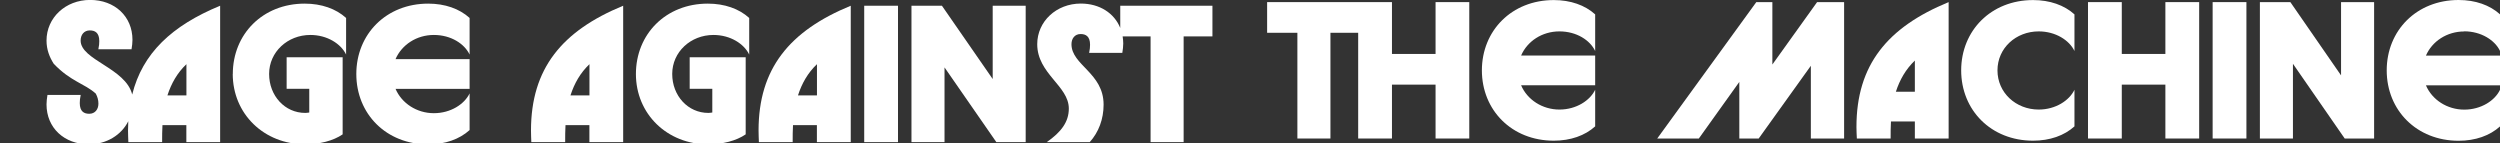
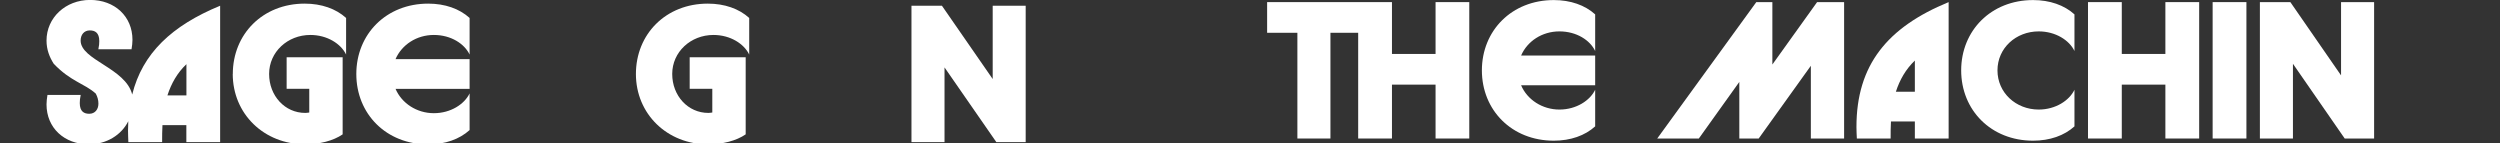
<svg xmlns="http://www.w3.org/2000/svg" width="453" height="26" viewBox="0 0 453 26" fill="none">
  <rect x="0" y="0" width="453" height="26" fill="#333333" stroke="none" />
  <path d="M260.123 9.776H252.223V0.382H246.306H246.102H229.603V5.94H235.086V25.098H241.075V5.94H246.102V25.098H252.223V15.334H260.123V25.098H266.232V0.382H260.123V9.776Z" fill="white" />
  <path d="M268.517 12.74C268.517 19.971 273.941 25.492 281.541 25.492C284.583 25.492 287.193 24.572 289.045 22.899V16.266C288.119 18.202 285.641 19.851 282.563 19.851C279.484 19.851 276.743 18.083 275.624 15.453H289.045V10.063H275.624C276.743 7.47 279.424 5.689 282.563 5.689C285.702 5.689 288.119 7.302 289.045 9.239V2.605C287.193 0.932 284.583 0.012 281.541 0.012C273.941 0.012 268.517 5.534 268.517 12.764V12.74Z" fill="white" />
  <path d="M321.153 11.689V0.382H318.243L300.289 25.098H307.828L315.164 14.844V25.098H318.675L328.127 11.916V25.098H334.152V0.382H329.258L321.153 11.689Z" fill="white" />
  <path d="M336.389 22.995C336.389 23.688 336.425 24.369 336.461 25.098H342.582C342.582 24.046 342.582 22.995 342.642 22.015H346.971V25.098H353.092V0.382C341.981 4.948 336.389 11.784 336.389 22.995ZM346.971 10.972V16.625H343.532C344.23 14.461 345.324 12.549 346.971 10.972Z" fill="white" />
  <path d="M355.365 12.74C355.365 19.971 360.789 25.492 368.389 25.492C371.431 25.492 374.041 24.572 375.893 22.899V16.266C374.967 18.202 372.489 19.851 369.411 19.851C365.274 19.851 361.943 16.792 361.943 12.752C361.943 8.713 365.286 5.689 369.411 5.689C372.489 5.689 374.967 7.302 375.893 9.239V2.605C374.041 0.932 371.431 0.012 368.389 0.012C360.789 0.012 355.365 5.534 355.365 12.764V12.74Z" fill="white" />
  <path d="M392.368 9.776H384.467V0.382H378.346V25.098H384.467V15.334H392.368V25.098H398.489V0.382H392.368V9.776Z" fill="white" />
  <path d="M407.051 0.382H400.93V25.098H407.051V0.382Z" fill="white" />
  <path d="M424.199 13.661L415.012 0.382H409.492V25.098H415.481V11.557L424.86 25.098H430.188V0.382H424.199V13.661Z" fill="white" />
-   <path d="M446.518 5.677C449.597 5.677 452.074 7.29 453 9.227V2.593C451.148 0.92 448.539 0 445.496 0C437.896 0 432.473 5.522 432.473 12.752C432.473 19.983 437.896 25.505 445.496 25.505C448.539 25.505 451.148 24.584 453 22.911V16.278C452.074 18.214 449.597 19.863 446.518 19.863C443.44 19.863 440.698 18.095 439.58 15.465H453V10.075H439.58C440.698 7.482 443.38 5.701 446.518 5.701V5.677Z" fill="white" />
  <g clip-path="url(#clip0_876_129)">
    <path d="M42.173 13.398C42.173 20.628 47.825 26.15 55.305 26.15C57.855 26.15 60.368 25.528 62.087 24.345V10.374H51.938V16.087H56.039V20.389C55.738 20.425 55.51 20.461 55.305 20.461C51.637 20.461 48.763 17.378 48.763 13.398C48.763 9.418 52.106 6.334 56.231 6.334C59.31 6.334 61.787 7.948 62.713 9.884V3.251C60.861 1.578 58.251 0.657 55.209 0.657C47.609 0.657 42.185 6.179 42.185 13.41L42.173 13.398Z" fill="white" />
    <path d="M85.092 23.556V16.923C84.166 18.859 81.689 20.509 78.611 20.509C75.532 20.509 72.79 18.728 71.672 16.099H85.092V10.709H71.672C72.802 8.115 75.472 6.334 78.611 6.334C81.749 6.334 84.166 7.948 85.092 9.884V3.251C83.24 1.578 80.631 0.657 77.588 0.657C69.988 0.657 64.565 6.179 64.565 13.41C64.565 20.64 69.988 26.162 77.588 26.162C80.631 26.162 83.24 25.241 85.092 23.568V23.556Z" fill="white" />
-     <path d="M102.409 25.756C102.409 24.704 102.409 23.652 102.469 22.672H106.798V25.756H112.919V1.04C101.808 5.605 96.216 12.441 96.216 23.652C96.216 24.345 96.252 25.026 96.276 25.756H102.397H102.409ZM106.81 11.629V17.282H103.371C104.068 15.119 105.151 13.206 106.81 11.629Z" fill="white" />
    <path d="M128.336 26.15C130.885 26.15 133.399 25.528 135.118 24.345V10.374H124.969V16.087H129.069V20.389C128.769 20.425 128.54 20.461 128.348 20.461C124.68 20.461 121.806 17.378 121.806 13.398C121.806 9.418 125.149 6.334 129.274 6.334C132.352 6.334 134.83 7.948 135.756 9.884V3.251C133.904 1.578 131.294 0.657 128.252 0.657C120.652 0.657 115.228 6.179 115.228 13.41C115.228 20.64 120.88 26.162 128.36 26.162L128.336 26.15Z" fill="white" />
-     <path d="M154.155 25.756V1.04C143.043 5.605 137.451 12.441 137.451 23.652C137.451 24.345 137.487 25.026 137.511 25.756H143.632C143.632 24.704 143.632 23.652 143.692 22.672H148.022V25.756H154.143H154.155ZM144.594 17.282C145.292 15.119 146.374 13.206 148.034 11.629V17.282H144.594Z" fill="white" />
-     <path d="M162.717 1.04H156.596V25.756H162.717V1.04Z" fill="white" />
    <path d="M185.854 25.756V1.04H179.877V14.318L170.678 1.04H165.158V25.756H171.147V12.214L180.538 25.756H185.854Z" fill="white" />
-     <path d="M189.69 25.756H197.458C199.082 23.951 199.972 21.584 199.972 18.955C199.972 13.206 194.151 11.82 194.151 8.008C194.151 6.956 194.777 6.167 195.799 6.167C196.725 6.167 197.518 6.561 197.518 8.103C197.518 8.498 197.482 8.988 197.35 9.585H203.363C203.459 8.999 203.531 8.402 203.531 7.876C203.531 7.434 203.483 7.004 203.423 6.597H208.486V25.756H214.474V6.597H219.693V1.04H202.99V5.067C201.908 2.378 199.238 0.645 195.847 0.645C191.422 0.645 187.946 3.872 187.946 8.008C187.946 13.362 193.67 15.561 193.67 19.672C193.67 22.074 192.311 23.915 189.666 25.756H189.69Z" fill="white" />
    <path d="M8.598 17.21C8.502 17.796 8.43 18.393 8.43 18.919C8.43 23.162 11.641 26.15 16.102 26.15C19.301 26.15 21.995 24.465 23.245 21.967C23.221 22.517 23.197 23.078 23.197 23.652C23.197 24.345 23.233 25.026 23.257 25.756H29.378C29.378 24.704 29.378 23.652 29.438 22.672H33.767V25.756H39.889V1.04C31.122 4.649 25.807 9.669 23.955 17.127C22.776 12.334 14.611 10.888 14.611 7.35C14.611 6.298 15.236 5.51 16.27 5.51C17.196 5.51 17.99 5.904 17.99 7.446C17.99 7.84 17.954 8.33 17.822 8.928H23.834C23.931 8.342 24.003 7.745 24.003 7.219C24.003 2.976 20.792 -0.012 16.331 -0.012C11.869 -0.012 8.43 3.215 8.43 7.35C8.43 8.999 8.971 10.35 9.729 11.545C12.831 14.796 15.272 15.095 17.353 16.959C17.653 17.521 17.834 18.107 17.834 18.776C17.834 19.828 17.209 20.616 16.174 20.616C15.248 20.616 14.455 20.222 14.455 18.68C14.455 18.286 14.491 17.796 14.623 17.198H8.61L8.598 17.21ZM33.78 11.629V17.282H30.34C31.038 15.119 32.12 13.206 33.78 11.629Z" fill="white" />
  </g>
  <defs>
    <clipPath id="clip0_876_129">
      <rect width="223" height="26" fill="white" />
    </clipPath>
  </defs>
</svg>